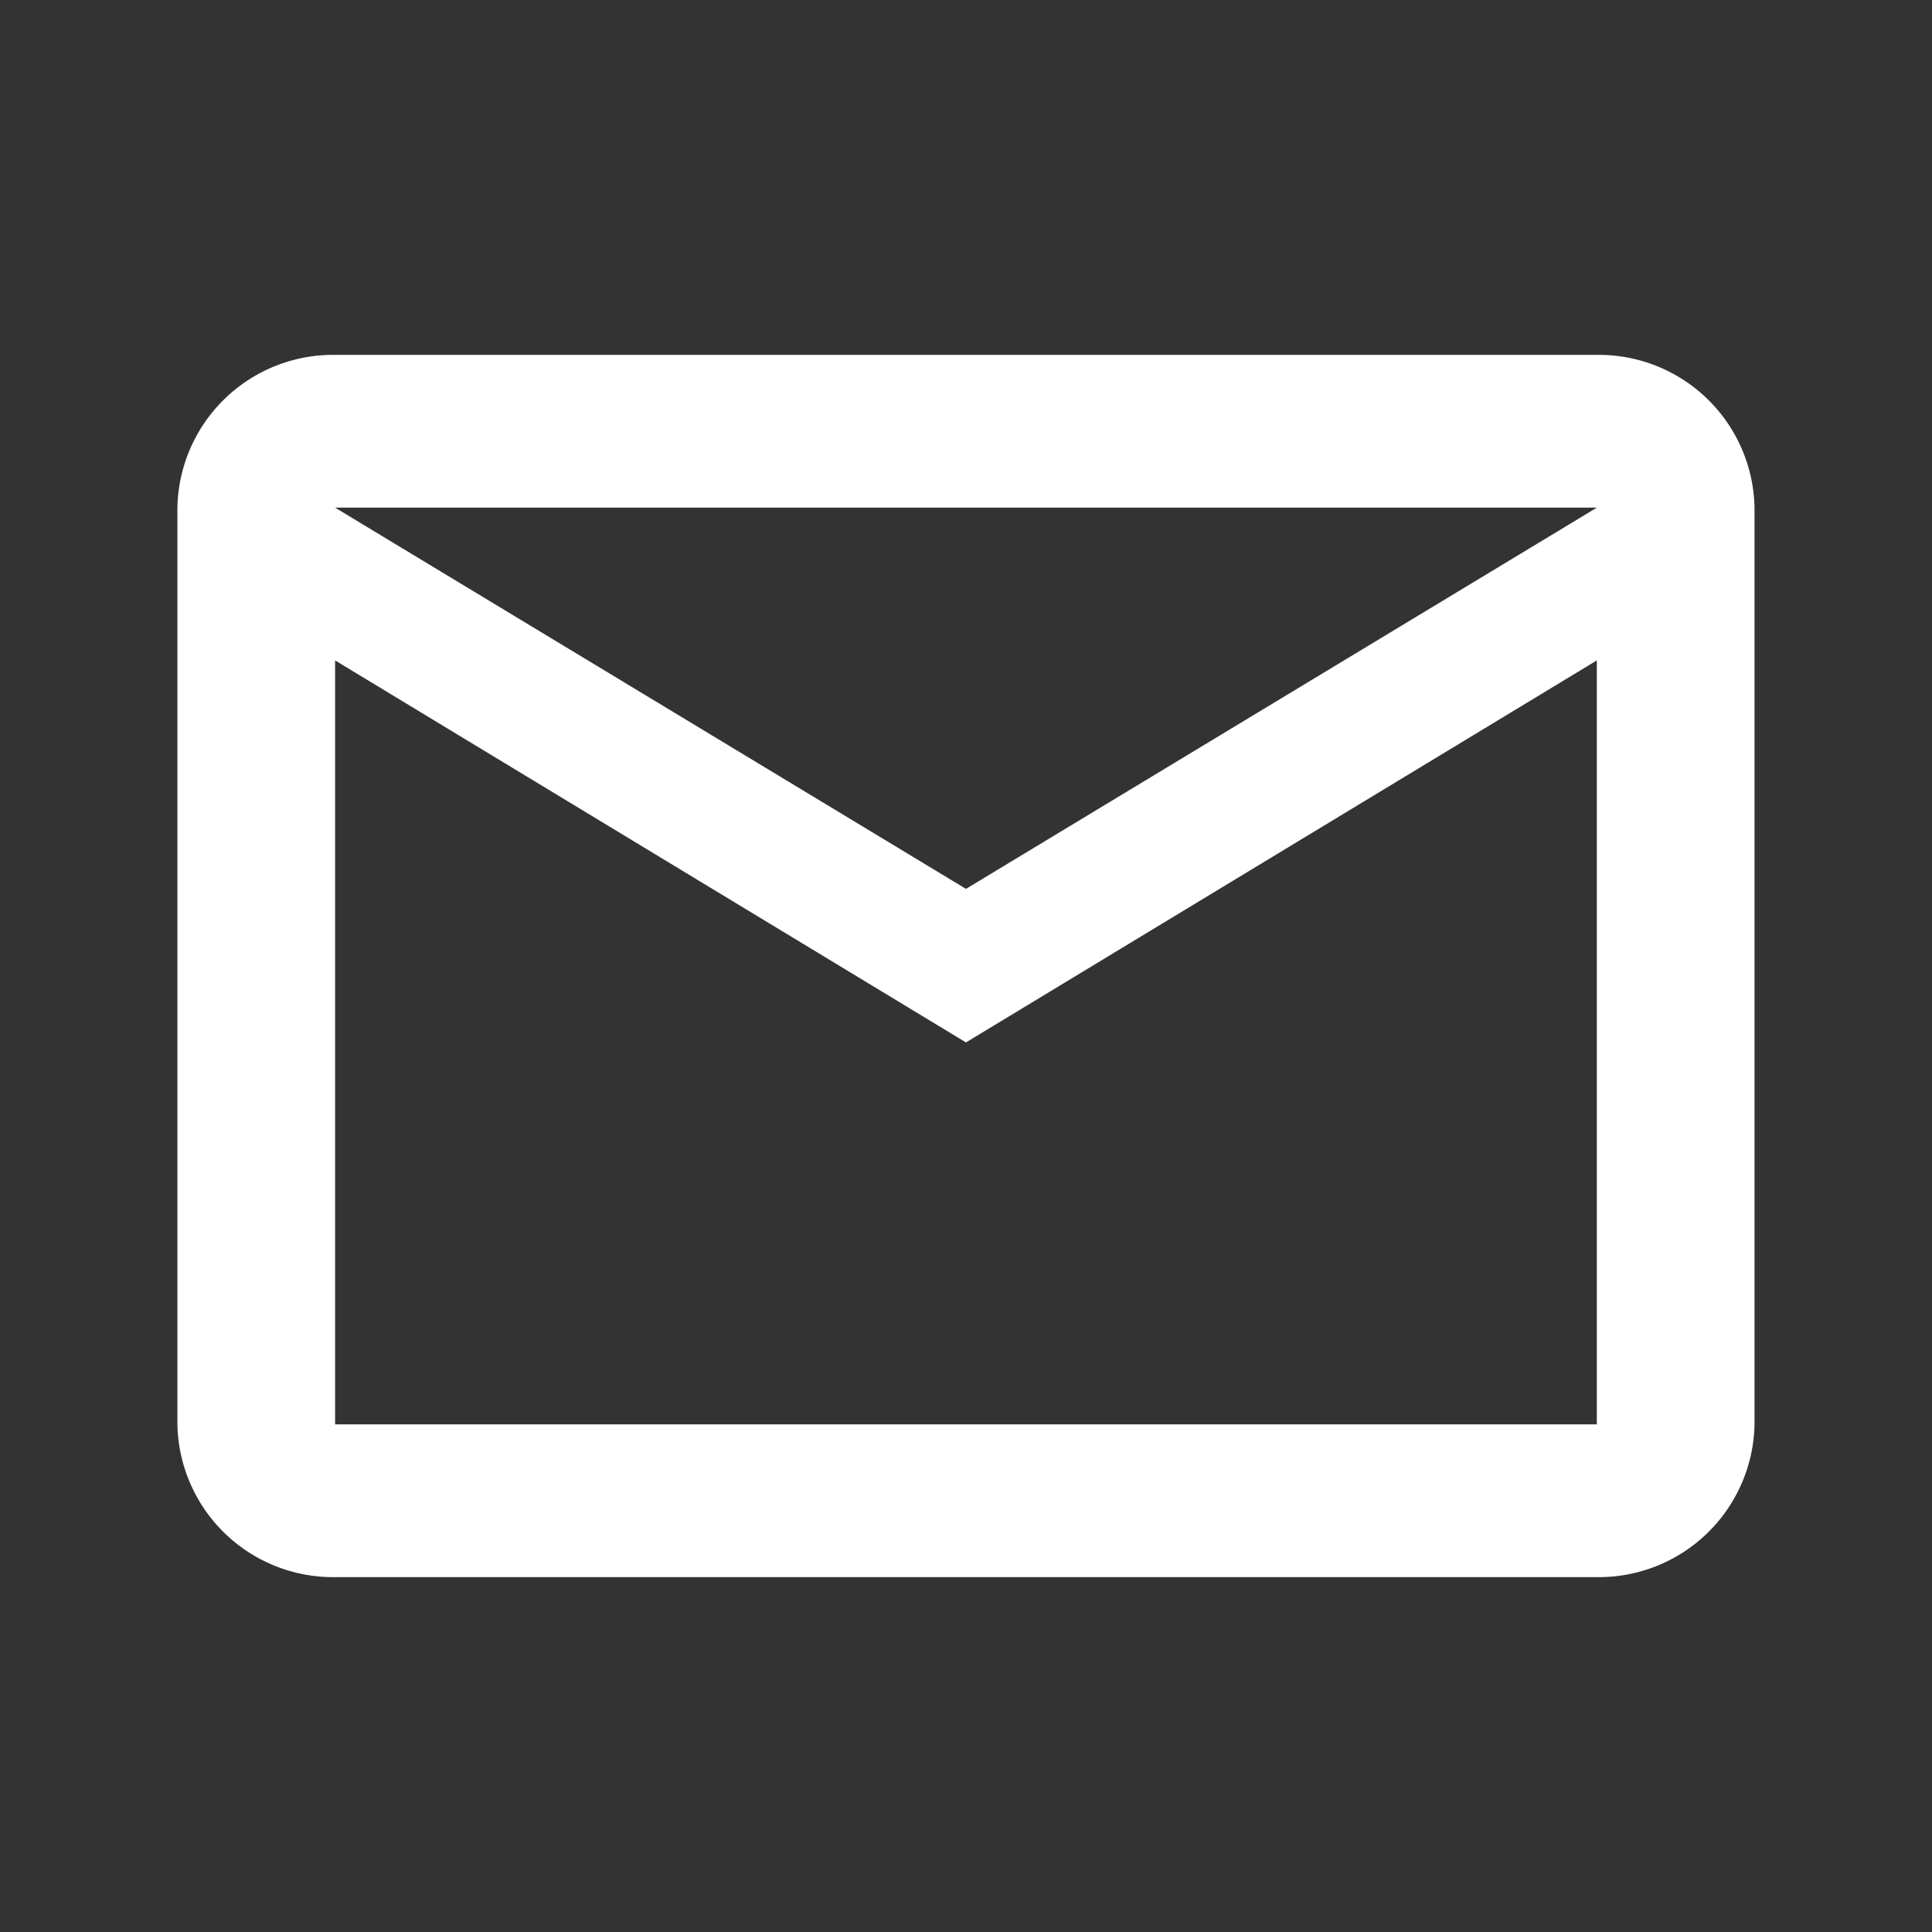
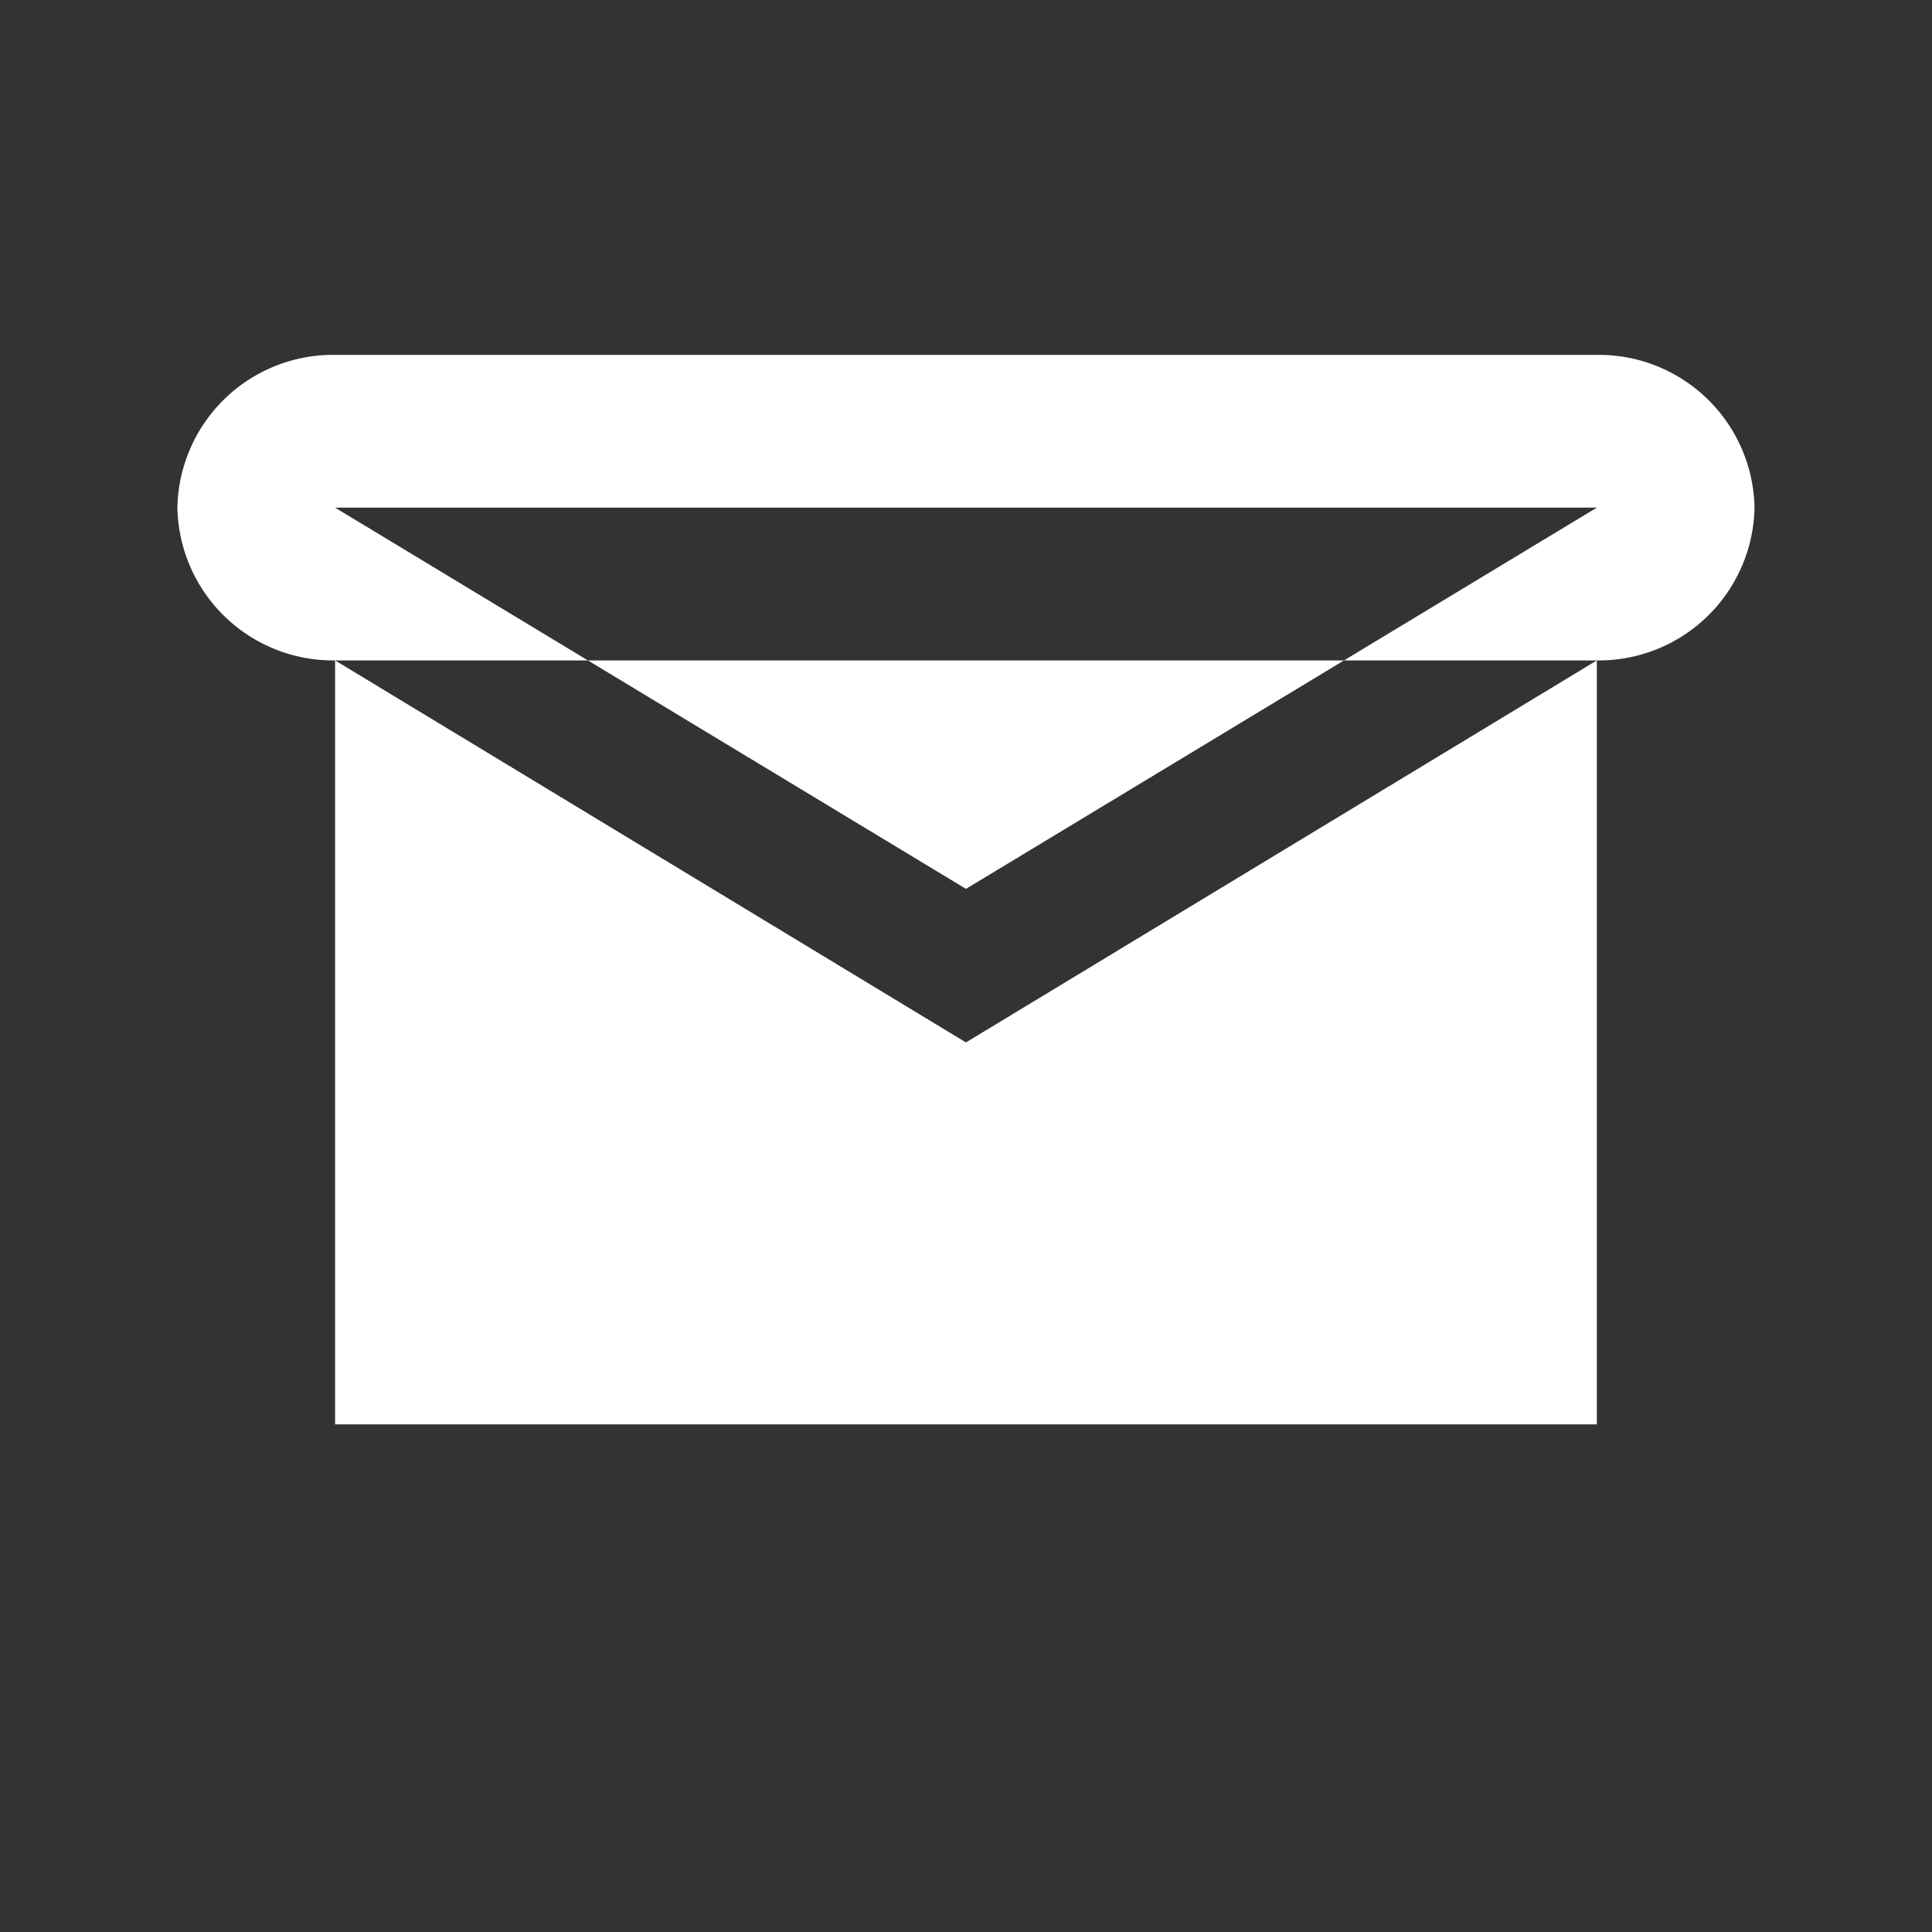
<svg xmlns="http://www.w3.org/2000/svg" width="24.711" height="24.711" viewBox="0 0 24.711 24.711">
  <rect x="0" y="0" width="24.711" height="24.711" fill="#333333" stroke="none" />
-   <path d="M0,0H24.711V24.711H0Z" fill="none" />
-   <path d="M22.172,5.954A1.992,1.992,0,0,0,20.155,4H4.017A1.992,1.992,0,0,0,2,5.954V17.679a1.992,1.992,0,0,0,2.017,1.954H20.155a1.992,1.992,0,0,0,2.017-1.954Zm-2.017,0L12.086,10.83,4.017,5.954Zm0,11.725H4.017V7.908l8.069,4.886,8.069-4.886Z" transform="translate(0.269 0.539)" fill="#fff" />
+   <path d="M22.172,5.954A1.992,1.992,0,0,0,20.155,4H4.017A1.992,1.992,0,0,0,2,5.954a1.992,1.992,0,0,0,2.017,1.954H20.155a1.992,1.992,0,0,0,2.017-1.954Zm-2.017,0L12.086,10.83,4.017,5.954Zm0,11.725H4.017V7.908l8.069,4.886,8.069-4.886Z" transform="translate(0.269 0.539)" fill="#fff" />
</svg>